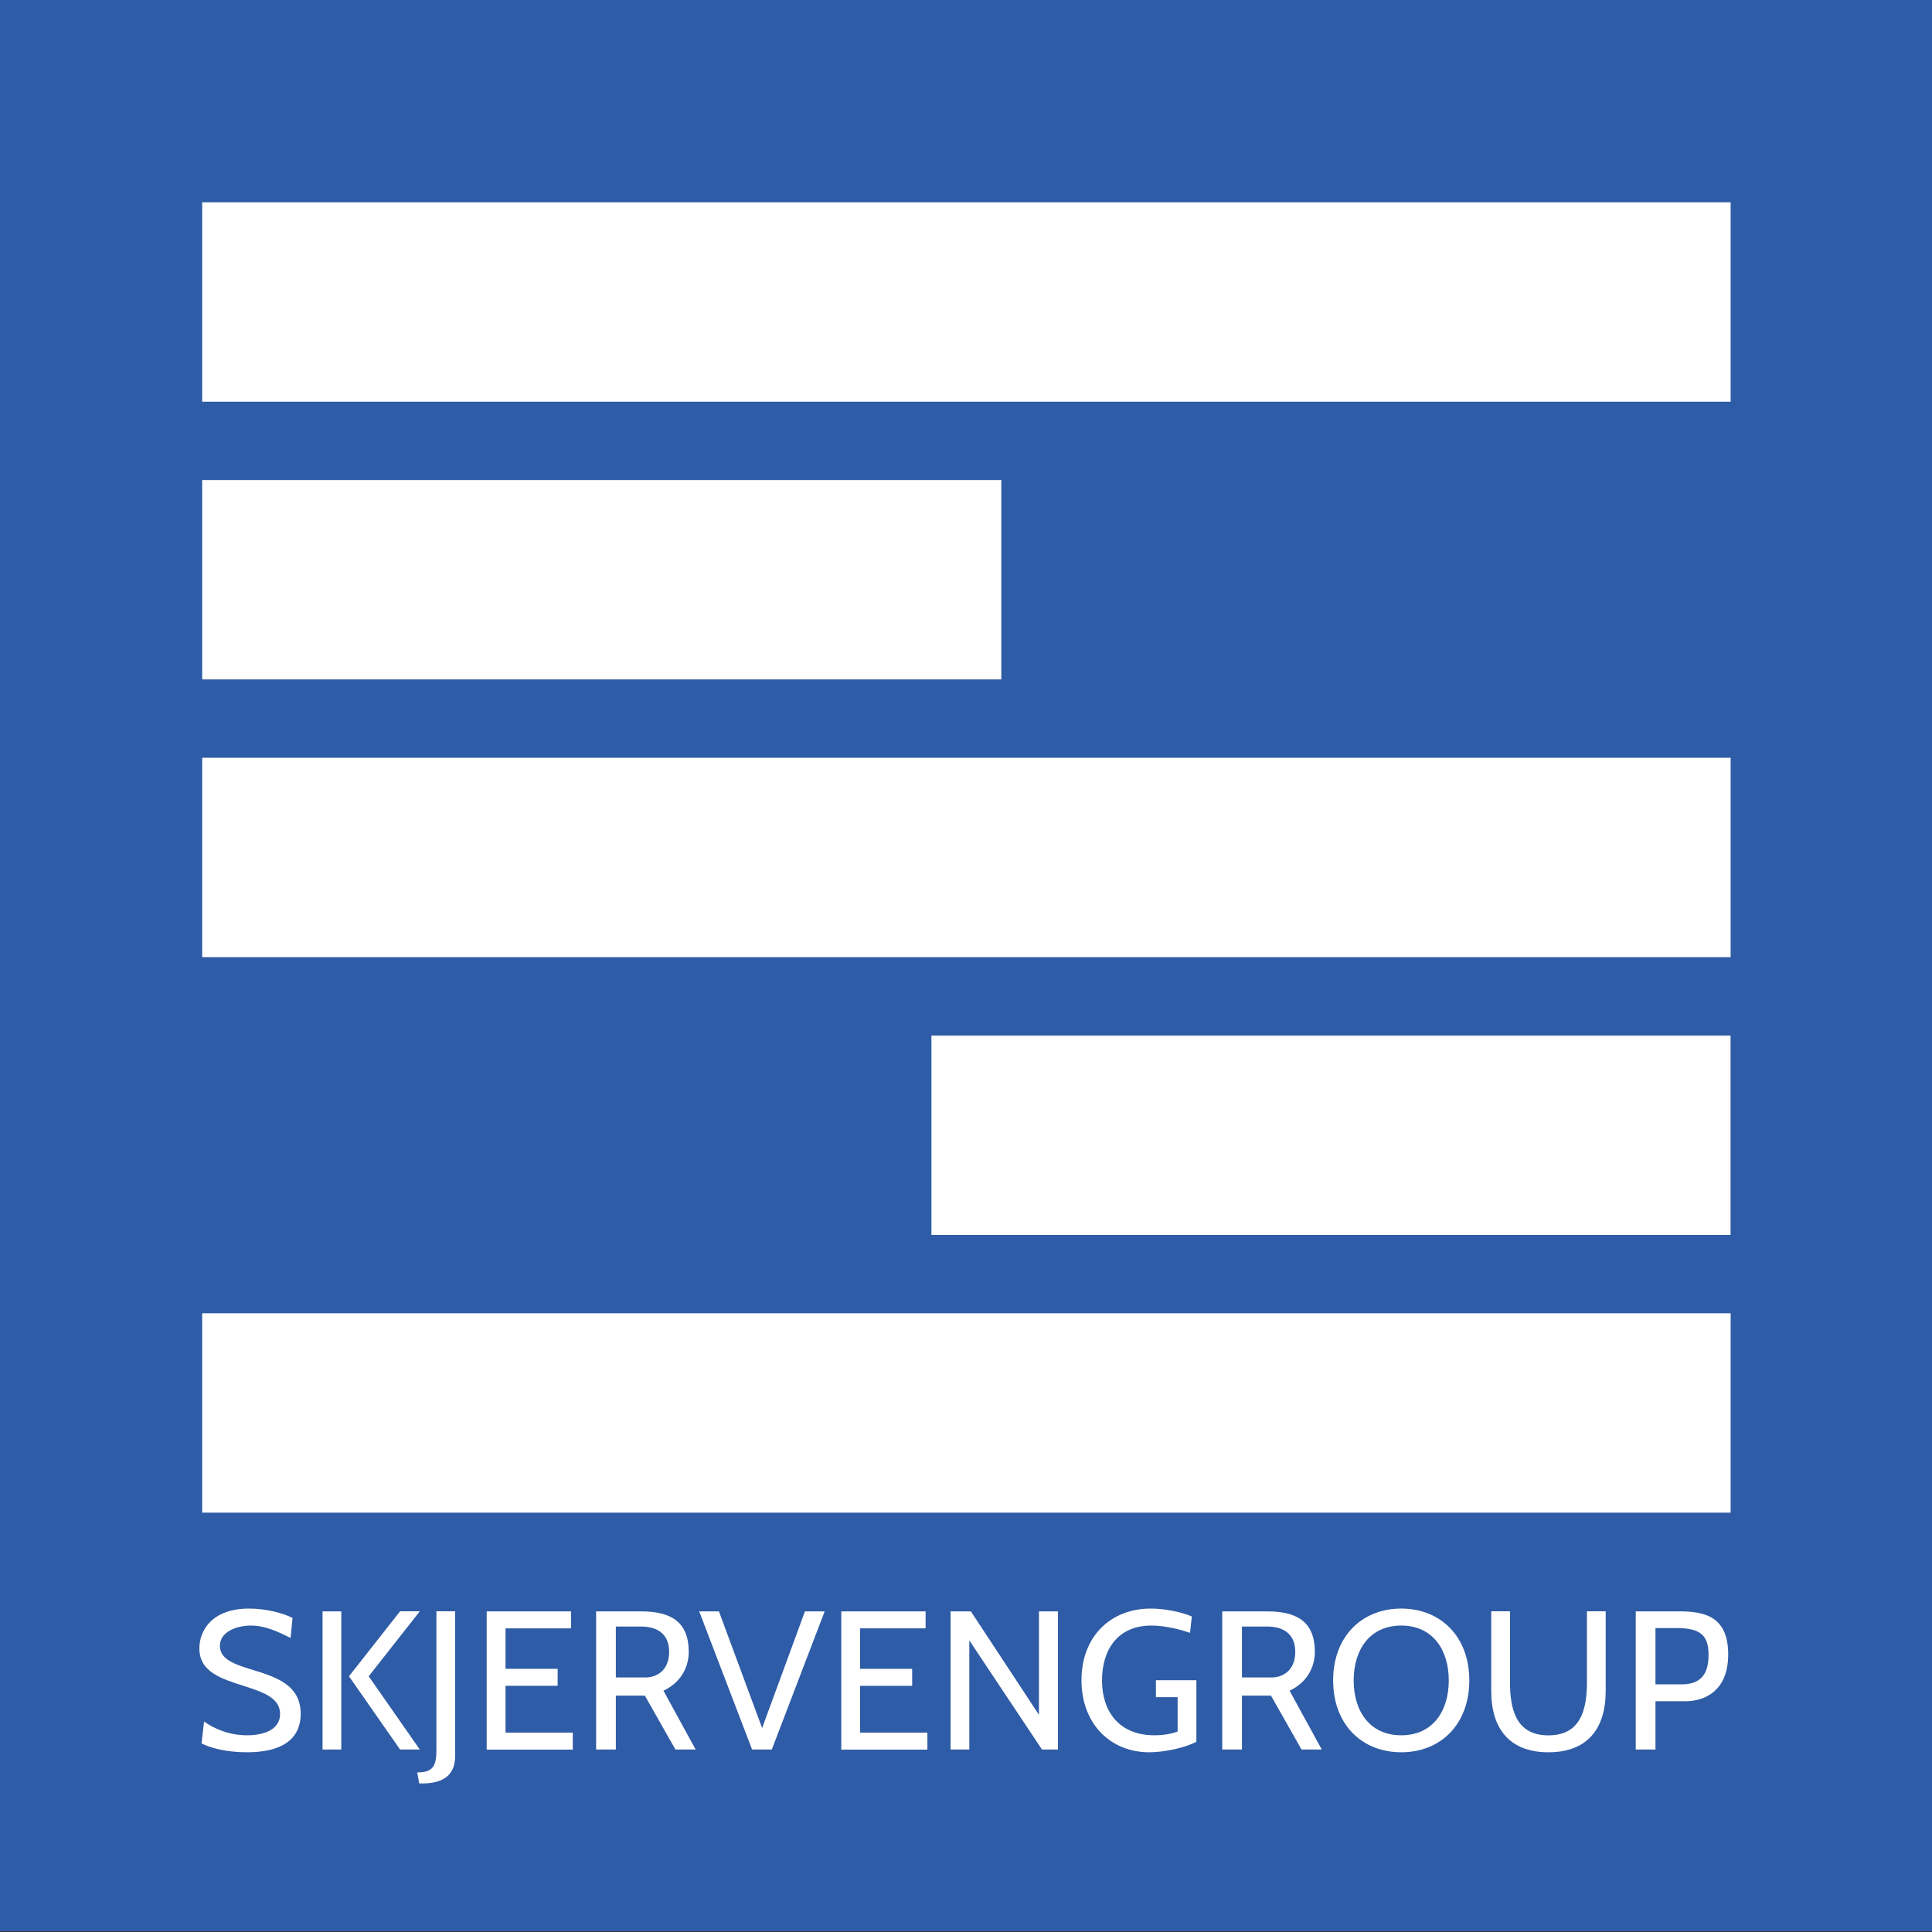
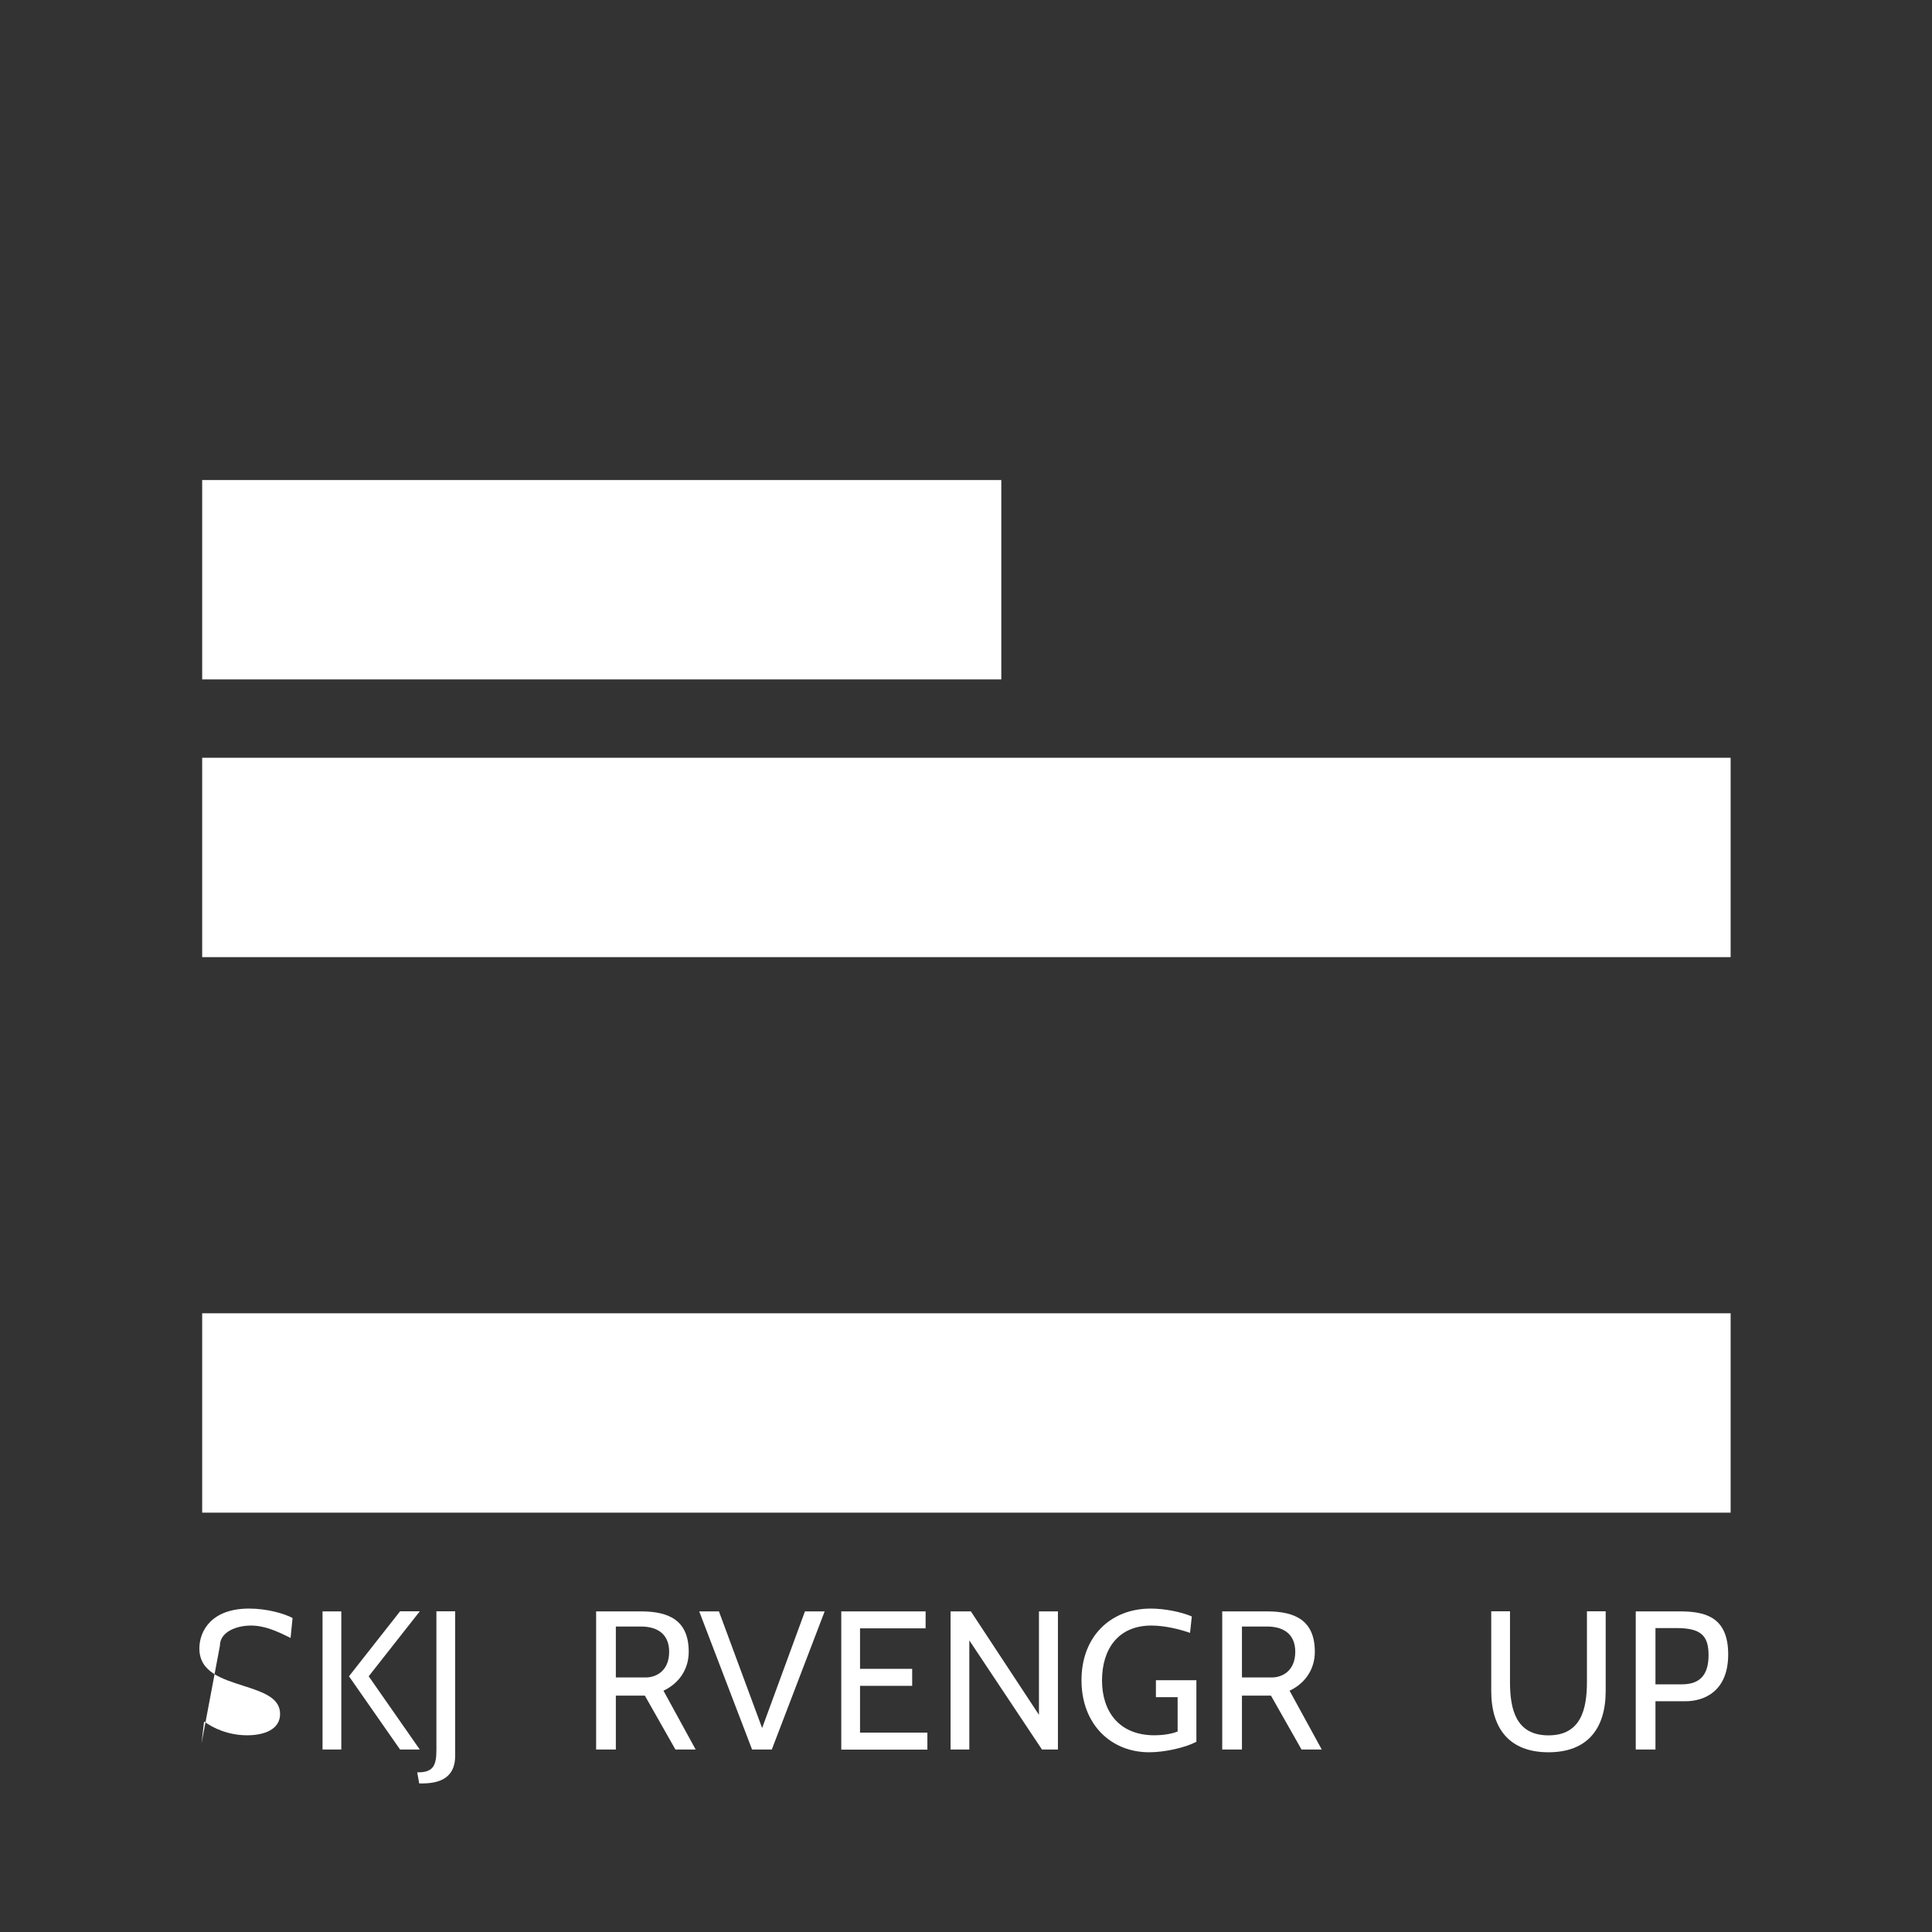
<svg xmlns="http://www.w3.org/2000/svg" version="1.1" viewBox="0 0 261.64 261.64">
  <rect x="0" y="0" width="261.64" height="261.64" fill="#333333" stroke="none" />
  <defs>
    <style>
      .cls-1 {
        fill: #fff;
      }

      .cls-1, .cls-2 {
        stroke-width: 0px;
      }

      .cls-2 {
        fill: #2f5ca6;
      }
    </style>
  </defs>
  <g id="weißraum">
-     <rect class="cls-2" x="-.08" y="-.29" width="262" height="261.83" />
-   </g>
+     </g>
  <g id="Ebene_1" data-name="Ebene 1">
-     <rect class="cls-1" x="27.38" y="27.4" width="206.99" height="27" />
    <rect class="cls-1" x="27.38" y="102.62" width="206.99" height="27" />
    <rect class="cls-1" x="27.38" y="65.01" width="108.22" height="27" />
-     <rect class="cls-1" x="126.14" y="140.24" width="108.22" height="27" />
    <rect class="cls-1" x="27.38" y="177.85" width="206.99" height="27" />
    <g>
-       <path class="cls-1" d="M27.29,236.1l.35-2.97c1.23.91,3.29,1.87,5.83,1.87,2.3,0,4.46-.78,4.46-2.89s-2.14-2.91-4.84-3.77c-3.1-.99-6.09-1.9-6.09-5.1,0-2.33,1.6-5.4,6.74-5.4,2.43,0,4.81.69,5.88,1.28l-.27,2.7c-1.82-.91-3.5-1.68-5.37-1.68s-4.2.8-4.2,2.75c0,1.74,1.79,2.43,4.04,3.13,3.29,1.01,6.9,2,6.9,6.07,0,1.98-.83,5.21-7.3,5.21-2.75,0-4.97-.59-6.12-1.2Z" />
+       <path class="cls-1" d="M27.29,236.1l.35-2.97c1.23.91,3.29,1.87,5.83,1.87,2.3,0,4.46-.78,4.46-2.89s-2.14-2.91-4.84-3.77c-3.1-.99-6.09-1.9-6.09-5.1,0-2.33,1.6-5.4,6.74-5.4,2.43,0,4.81.69,5.88,1.28l-.27,2.7c-1.82-.91-3.5-1.68-5.37-1.68s-4.2.8-4.2,2.75Z" />
      <path class="cls-1" d="M43.68,236.93v-18.71h2.54v18.71h-2.54ZM54.18,236.93l-6.92-9.92,6.92-8.8h2.67l-6.92,8.8,6.92,9.92h-2.67Z" />
      <path class="cls-1" d="M56.77,241.52l-.27-1.5h.11c2.06,0,2.49-.94,2.49-3.02v-18.79h2.54v19.57c0,2.41-1.36,3.74-4.44,3.74h-.43Z" />
-       <path class="cls-1" d="M65.91,236.93v-18.71h11.42v2.3h-8.87v5.48h7.06v2.3h-7.06v6.34h9.11v2.3h-11.66Z" />
      <path class="cls-1" d="M91.47,236.93l-4.14-7.3h-3.93v7.3h-2.67v-18.71h6.07c3.9,0,6.47,1.29,6.47,5.48,0,2.3-1.26,4.25-3.42,5.26l4.36,7.97h-2.73ZM83.4,220.27v6.9h4.04c1.39,0,3.18-.86,3.18-3.48,0-2.16-1.31-3.42-3.85-3.42h-3.37Z" />
      <path class="cls-1" d="M104.52,236.93h-2.67l-7.16-18.71h2.67l5.85,15.8,5.8-15.8h2.67l-7.16,18.71Z" />
      <path class="cls-1" d="M113.93,236.93v-18.71h11.42v2.3h-8.88v5.48h7.06v2.3h-7.06v6.34h9.12v2.3h-11.66Z" />
      <path class="cls-1" d="M141.11,236.93l-9.84-14.78v14.78h-2.54v-18.71h2.75l9.22,14.01v-14.01h2.57v18.71h-2.17Z" />
      <path class="cls-1" d="M146.46,227.54c0-5.91,3.93-9.7,9.38-9.7,1.87,0,4.14.45,5.56,1.07l-.24,2.22c-1.55-.54-3.53-.99-5.24-.99-4.57,0-6.68,3.29-6.68,7.43s2.25,7.43,7.11,7.43c.8,0,2.14-.11,3.13-.51v-4.65h-2.94v-2.3h5.48v8.34c-1.47.78-4.25,1.42-6.39,1.42-5.19,0-9.17-3.79-9.17-9.76Z" />
      <path class="cls-1" d="M176.26,236.93l-4.14-7.3h-3.93v7.3h-2.67v-18.71h6.07c3.9,0,6.47,1.29,6.47,5.48,0,2.3-1.26,4.25-3.42,5.26l4.36,7.97h-2.73ZM168.19,220.27v6.9h4.04c1.39,0,3.18-.86,3.18-3.48,0-2.16-1.31-3.42-3.85-3.42h-3.37Z" />
-       <path class="cls-1" d="M180.54,227.57c0-5.94,3.88-9.73,9.22-9.73s9.22,3.79,9.22,9.73-3.87,9.73-9.22,9.73-9.22-3.79-9.22-9.73ZM183.32,227.57c0,4.14,2.16,7.43,6.44,7.43s6.44-3.29,6.44-7.43-2.17-7.43-6.44-7.43-6.44,3.29-6.44,7.43Z" />
      <path class="cls-1" d="M201.95,228.99v-10.78h2.54v9.55c0,3.69.78,7.25,5.21,7.25s5.21-3.59,5.21-7.25v-9.55h2.54v10.78c0,5.13-2.49,8.31-7.75,8.31s-7.75-3.18-7.75-8.31Z" />
      <path class="cls-1" d="M224.19,230.38v6.55h-2.67v-18.71h5.99c3.48,0,6.53.8,6.53,5.83s-3.29,6.34-5.78,6.34h-4.06ZM224.19,220.48v7.62h3.58c2.59,0,3.61-1.44,3.61-3.96,0-2.67-1.07-3.66-4.36-3.66h-2.83Z" />
    </g>
  </g>
</svg>